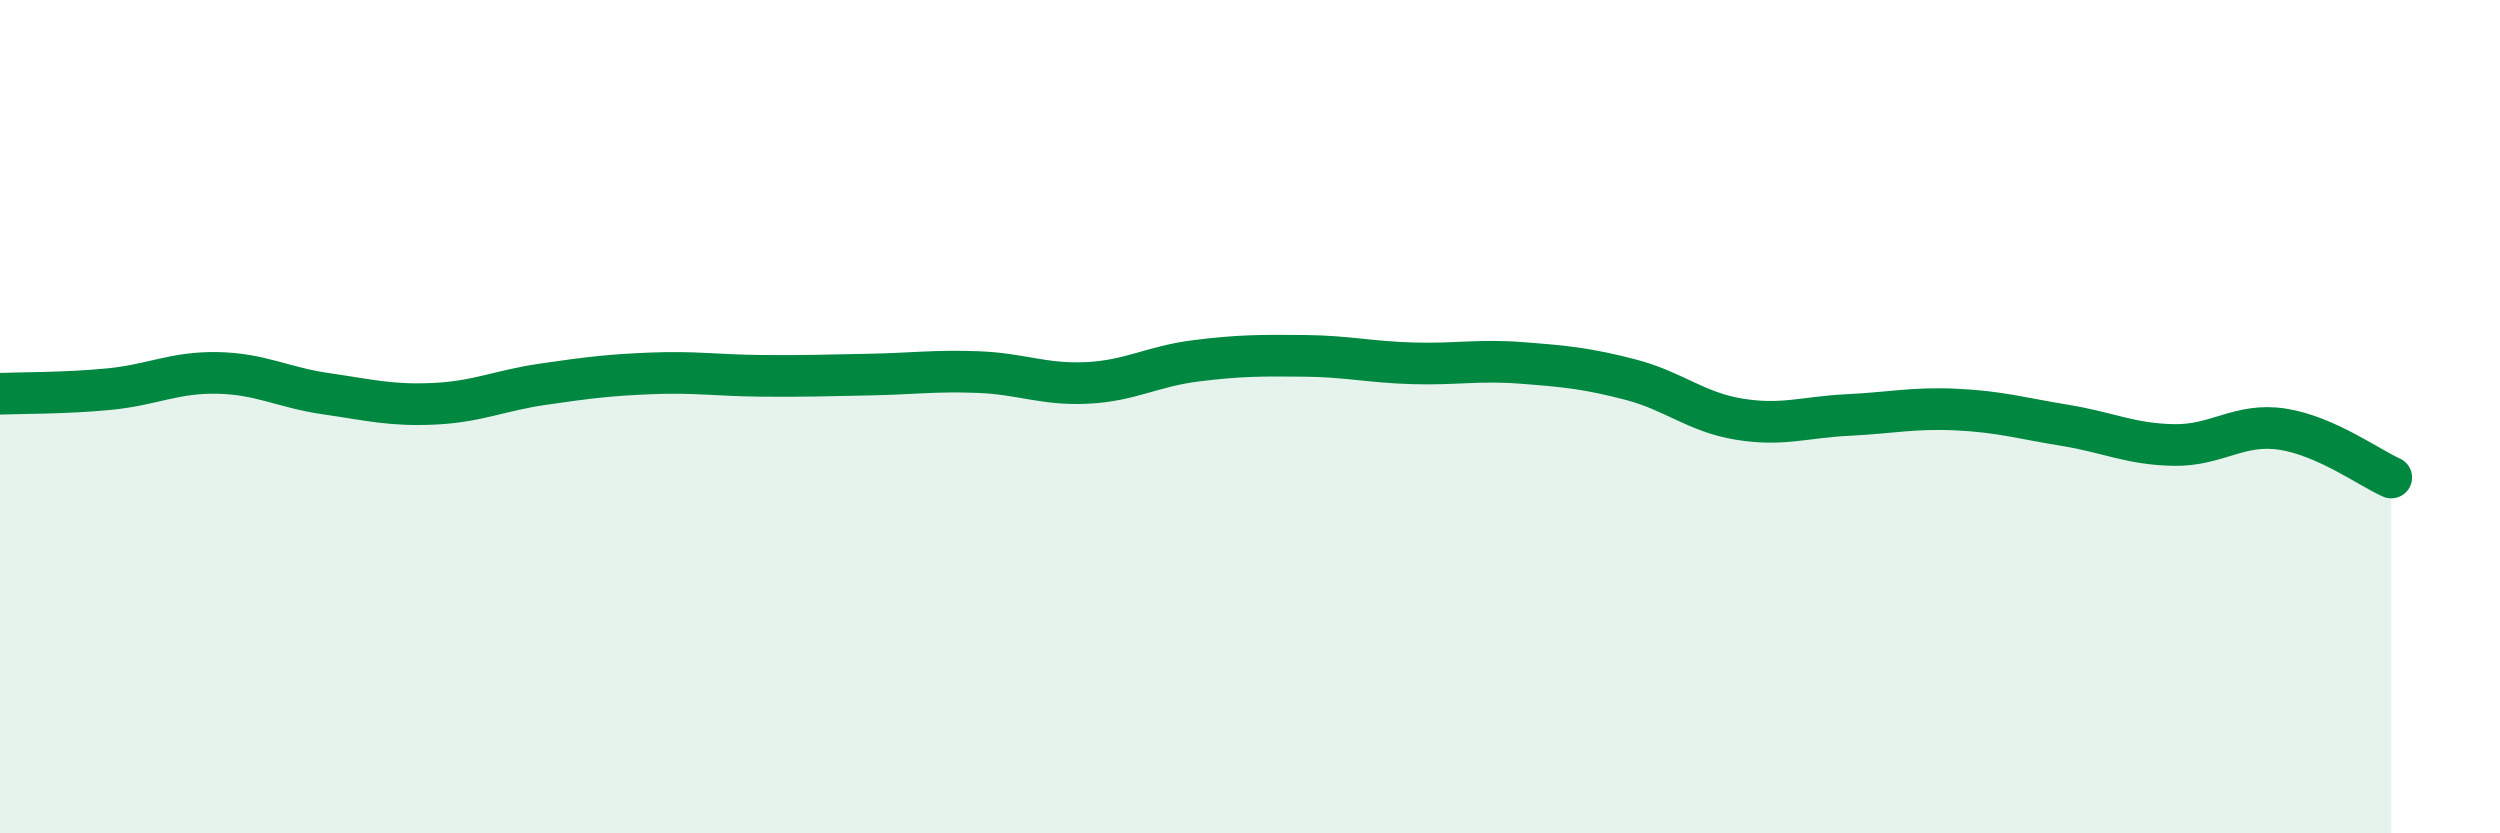
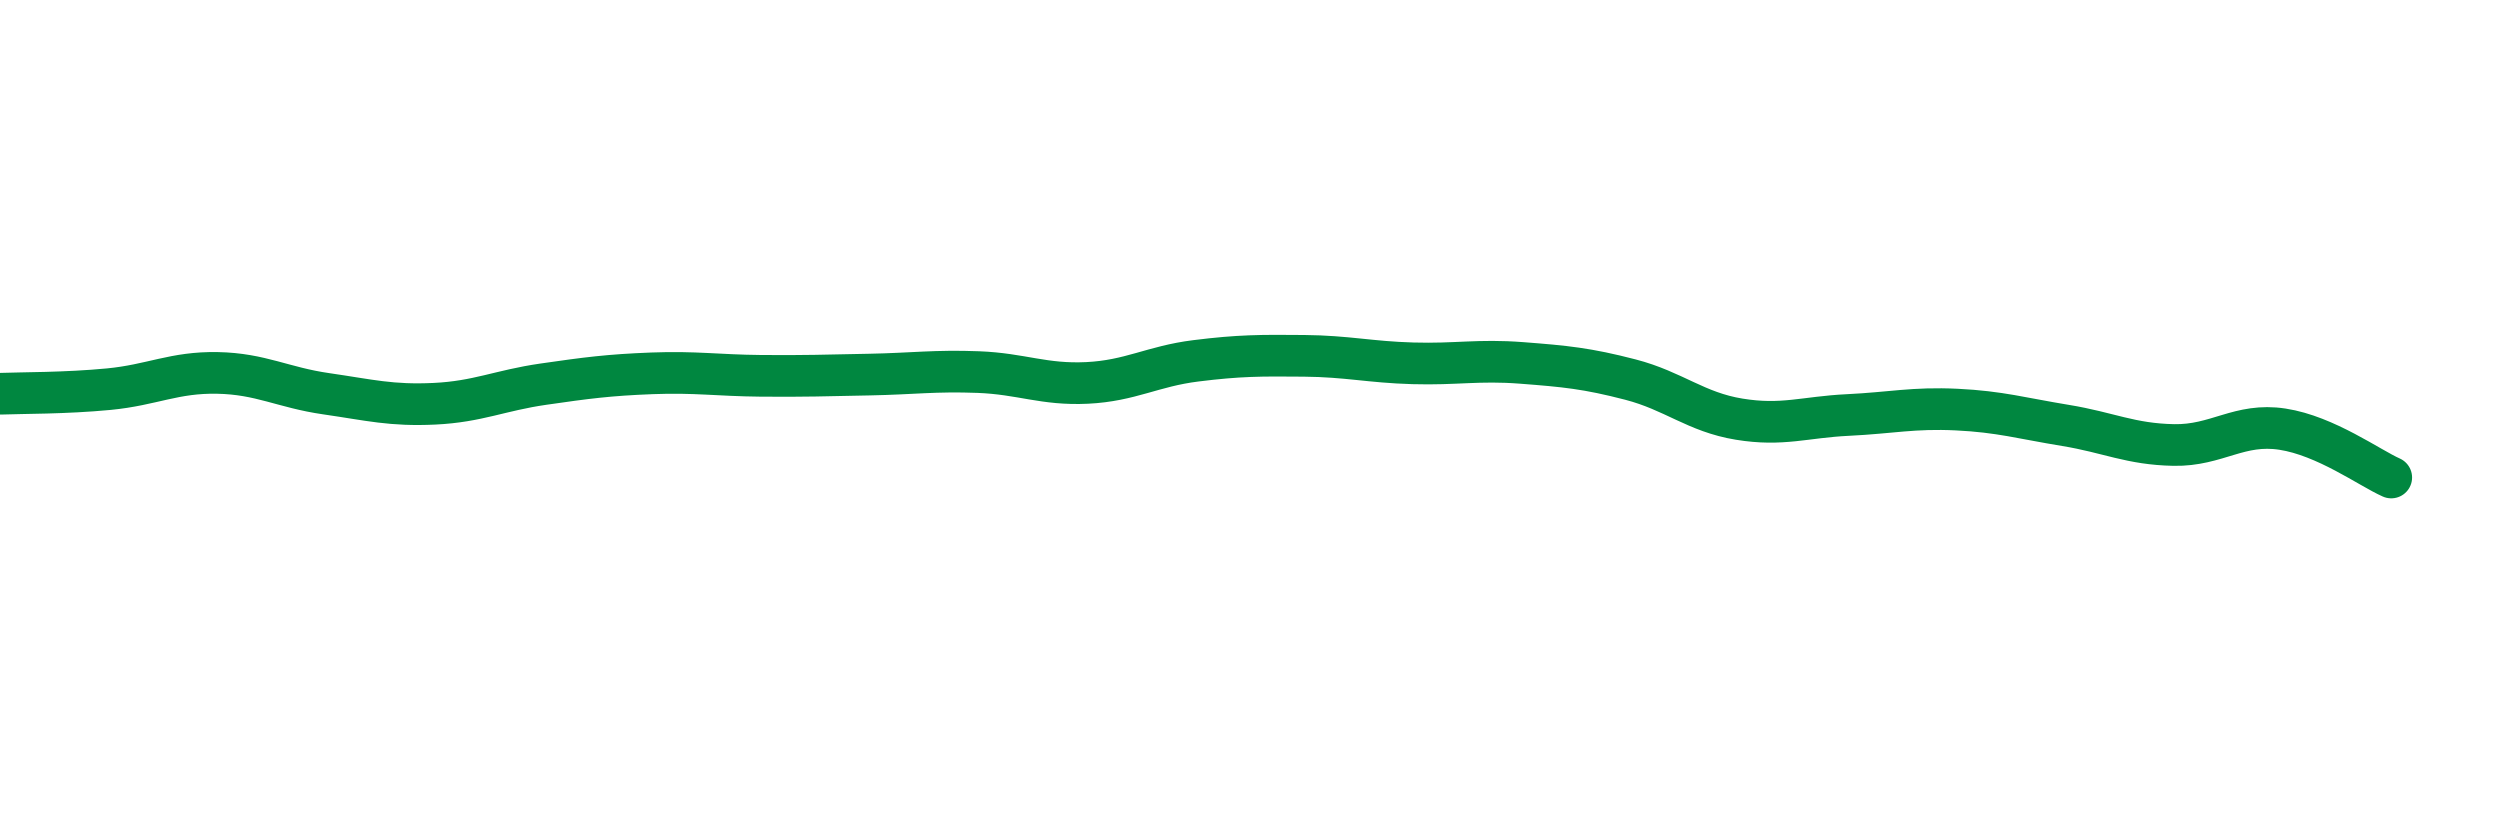
<svg xmlns="http://www.w3.org/2000/svg" width="60" height="20" viewBox="0 0 60 20">
-   <path d="M 0,9.45 C 0.52,9.43 1.57,9.44 2.61,9.34 C 3.65,9.24 4.18,8.93 5.22,8.95 C 6.26,8.97 6.79,9.3 7.83,9.45 C 8.87,9.6 9.39,9.74 10.43,9.69 C 11.47,9.64 12,9.37 13.04,9.22 C 14.08,9.07 14.61,9 15.65,8.96 C 16.69,8.92 17.22,9.01 18.26,9.02 C 19.3,9.03 19.83,9.01 20.87,8.99 C 21.91,8.97 22.44,8.89 23.48,8.93 C 24.52,8.97 25.05,9.24 26.09,9.19 C 27.13,9.14 27.66,8.79 28.7,8.66 C 29.74,8.53 30.26,8.53 31.3,8.54 C 32.34,8.55 32.87,8.69 33.91,8.72 C 34.95,8.75 35.48,8.63 36.52,8.71 C 37.56,8.79 38.09,8.84 39.13,9.11 C 40.17,9.38 40.7,9.89 41.74,10.06 C 42.78,10.23 43.31,10.01 44.35,9.96 C 45.39,9.91 45.92,9.78 46.96,9.83 C 48,9.88 48.53,10.04 49.57,10.21 C 50.61,10.38 51.13,10.66 52.17,10.68 C 53.21,10.7 53.74,10.14 54.78,10.3 C 55.82,10.46 56.87,11.23 57.39,11.46L57.39 20L0 20Z" fill="#008740" opacity="0.1" stroke-linecap="round" stroke-linejoin="round" />
  <path d="M 0,9.45 C 0.52,9.43 1.57,9.44 2.61,9.34 C 3.65,9.24 4.18,8.93 5.22,8.95 C 6.26,8.97 6.79,9.3 7.83,9.45 C 8.87,9.6 9.39,9.74 10.43,9.69 C 11.47,9.64 12,9.37 13.04,9.22 C 14.08,9.07 14.61,9 15.65,8.96 C 16.69,8.92 17.22,9.01 18.26,9.02 C 19.3,9.03 19.83,9.01 20.87,8.99 C 21.91,8.97 22.44,8.89 23.48,8.93 C 24.52,8.97 25.05,9.24 26.09,9.19 C 27.13,9.14 27.66,8.79 28.7,8.66 C 29.74,8.53 30.26,8.53 31.3,8.54 C 32.34,8.55 32.87,8.69 33.91,8.72 C 34.95,8.75 35.48,8.63 36.52,8.71 C 37.56,8.79 38.09,8.84 39.13,9.11 C 40.17,9.38 40.7,9.89 41.74,10.06 C 42.78,10.23 43.31,10.01 44.35,9.96 C 45.39,9.91 45.92,9.78 46.96,9.83 C 48,9.88 48.53,10.04 49.57,10.21 C 50.61,10.38 51.13,10.66 52.17,10.68 C 53.21,10.7 53.74,10.14 54.78,10.3 C 55.82,10.46 56.87,11.23 57.39,11.46" stroke="#008740" stroke-width="1" fill="none" stroke-linecap="round" stroke-linejoin="round" />
</svg>